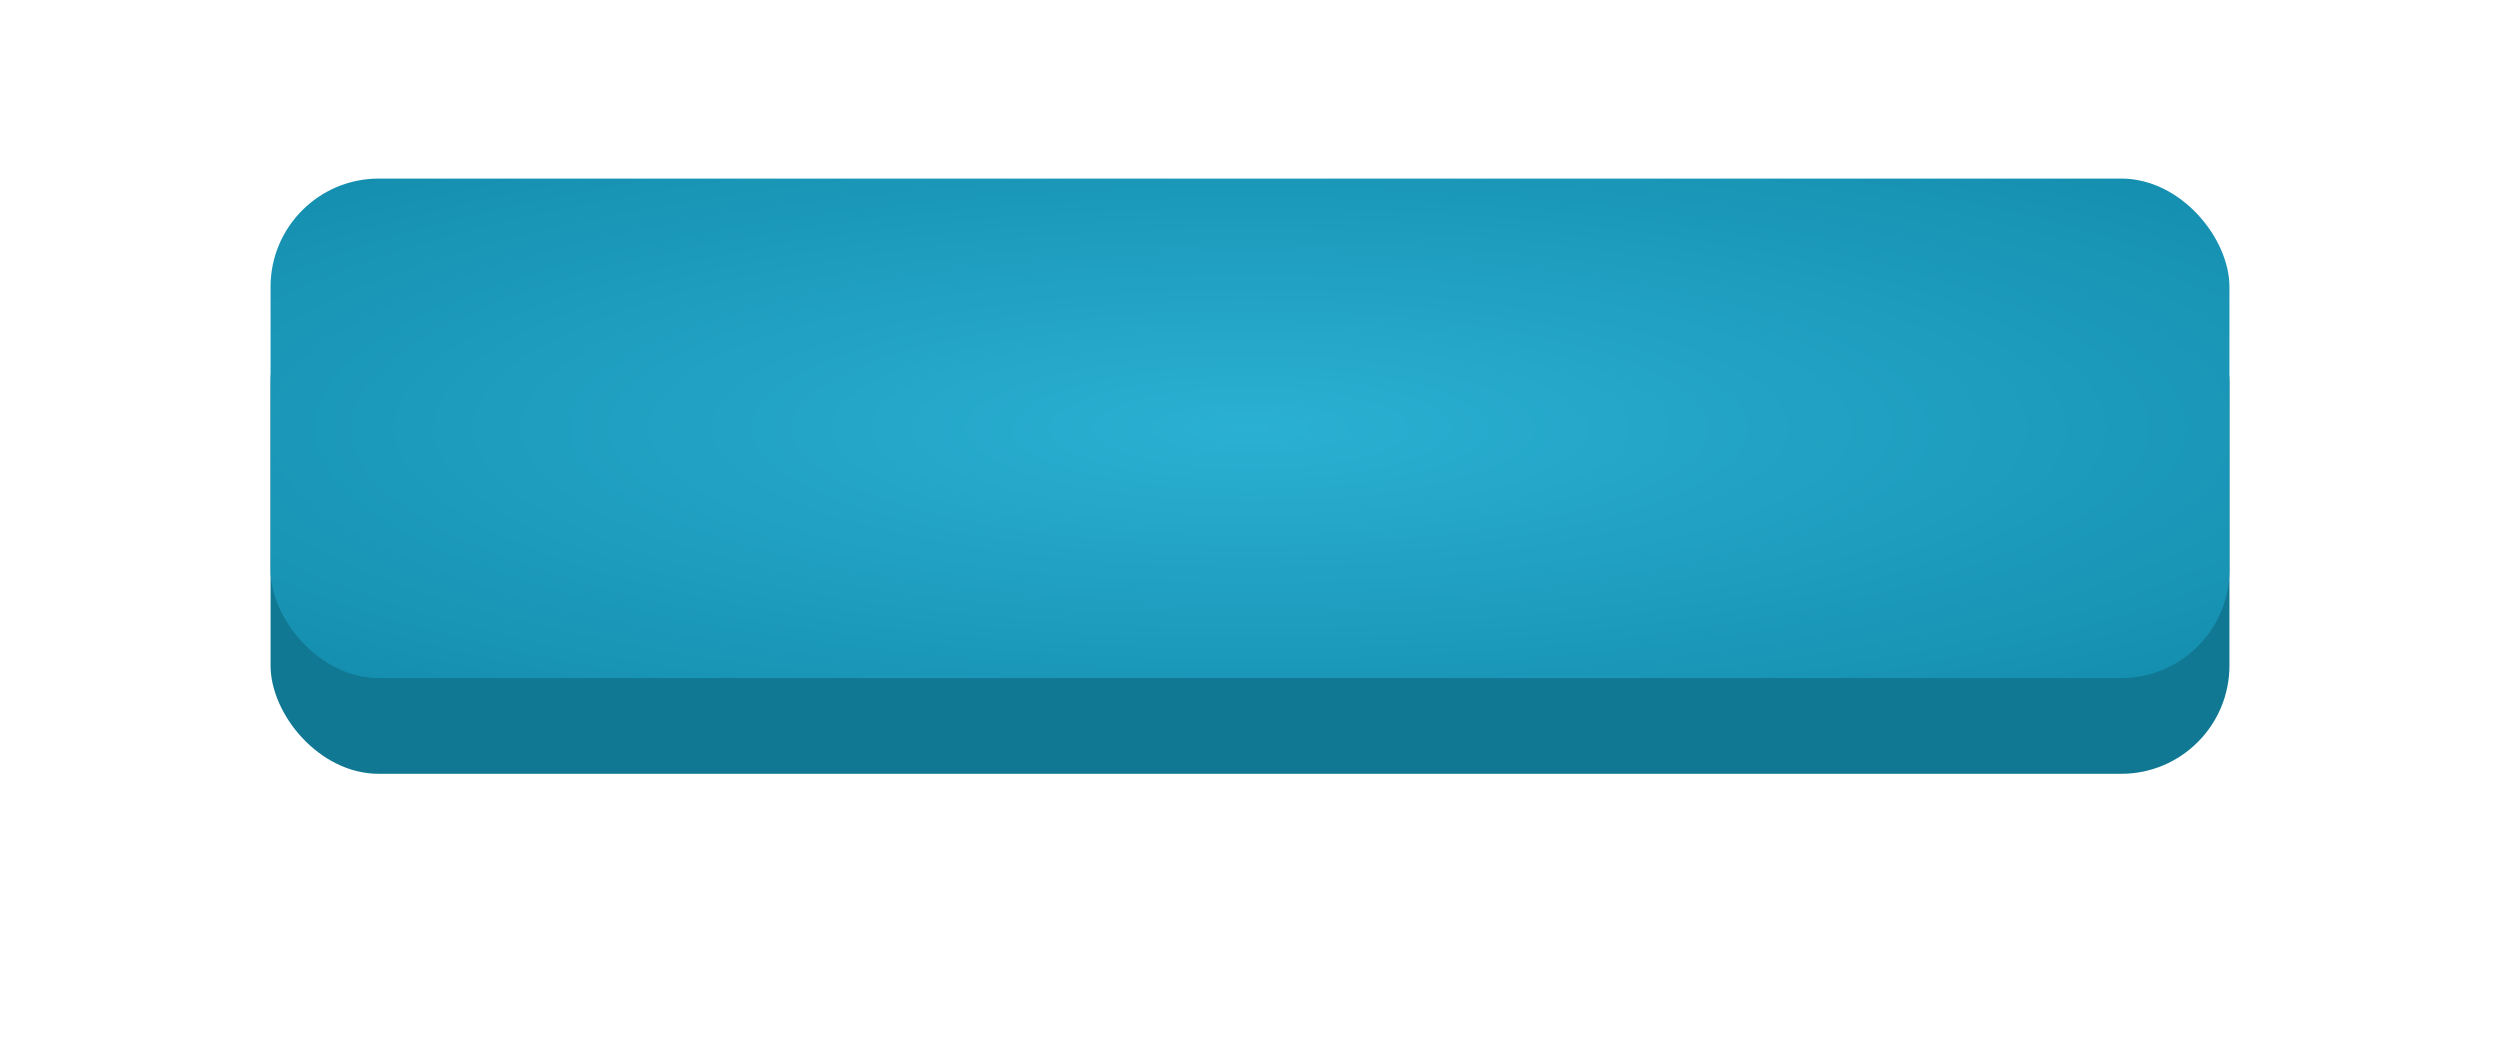
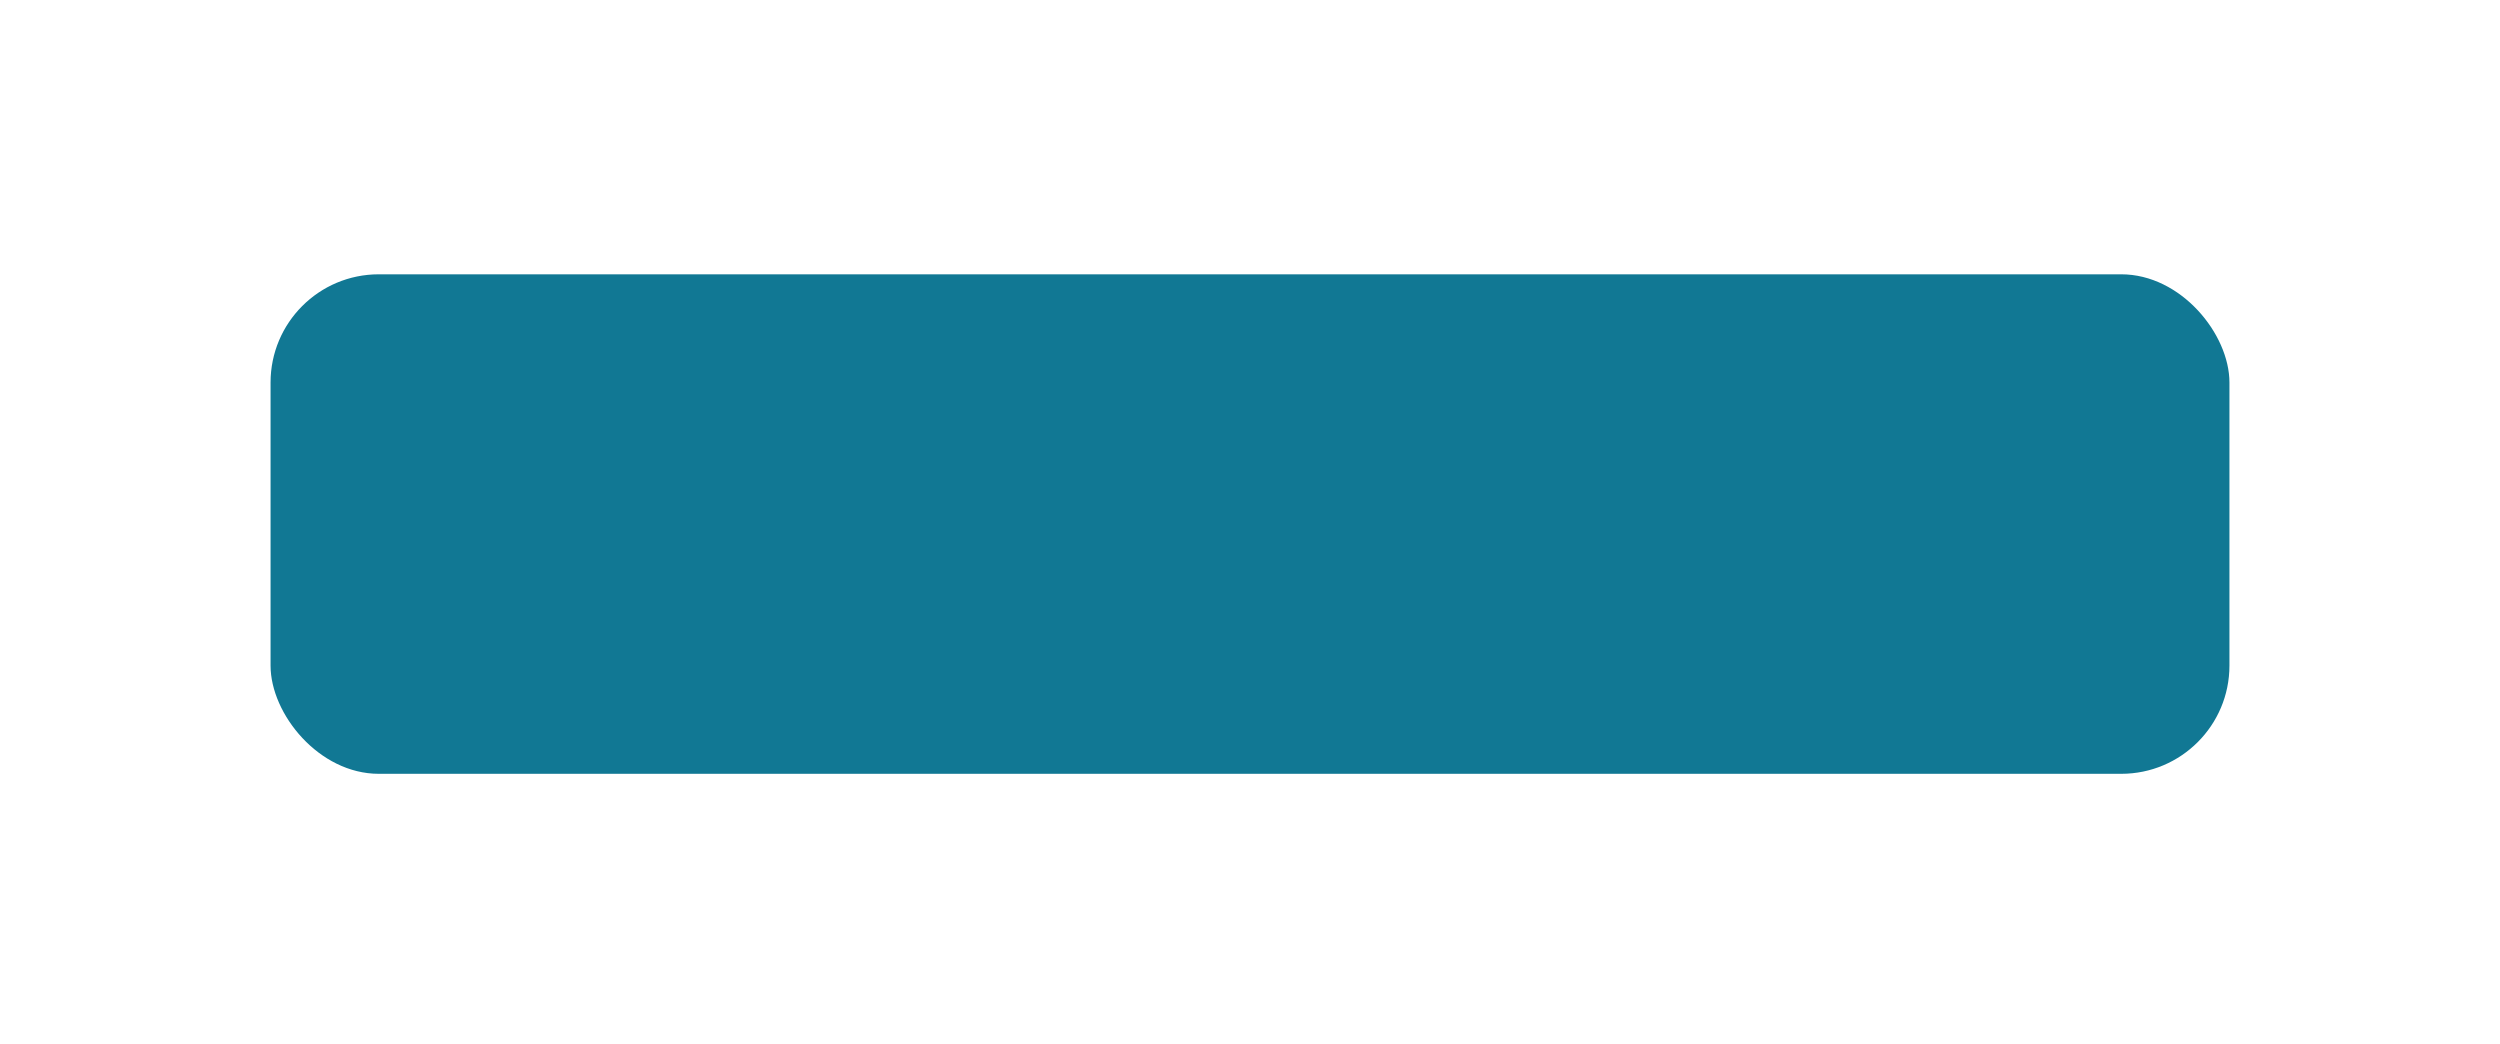
<svg xmlns="http://www.w3.org/2000/svg" width="462" height="193" viewBox="0 0 462 193" fill="none">
  <g filter="url(#filter0_d)">
    <rect x="50" y="40.692" width="362" height="92.308" rx="20" fill="#117894" />
  </g>
  <g filter="url(#filter1_d)">
-     <rect x="50" y="33" width="362" height="92.308" rx="20" fill="url(#paint0_radial)" />
-   </g>
+     </g>
  <defs>
    <filter id="filter0_d" x="0" y="0.692" width="462" height="192.308" filterUnits="userSpaceOnUse" color-interpolation-filters="sRGB">
      <feFlood flood-opacity="0" result="BackgroundImageFix" />
      <feColorMatrix in="SourceAlpha" type="matrix" values="0 0 0 0 0 0 0 0 0 0 0 0 0 0 0 0 0 0 127 0" />
      <feOffset dy="10" />
      <feGaussianBlur stdDeviation="25" />
      <feColorMatrix type="matrix" values="0 0 0 0 0.078 0 0 0 0 0.553 0 0 0 0 0.678 0 0 0 0.5 0" />
      <feBlend mode="normal" in2="BackgroundImageFix" result="effect1_dropShadow" />
      <feBlend mode="normal" in="SourceGraphic" in2="effect1_dropShadow" result="shape" />
    </filter>
    <filter id="filter1_d" x="40" y="23" width="382" height="112.308" filterUnits="userSpaceOnUse" color-interpolation-filters="sRGB">
      <feFlood flood-opacity="0" result="BackgroundImageFix" />
      <feColorMatrix in="SourceAlpha" type="matrix" values="0 0 0 0 0 0 0 0 0 0 0 0 0 0 0 0 0 0 127 0" />
      <feOffset />
      <feGaussianBlur stdDeviation="5" />
      <feColorMatrix type="matrix" values="0 0 0 0 0 0 0 0 0 0 0 0 0 0 0 0 0 0 0.25 0" />
      <feBlend mode="normal" in2="BackgroundImageFix" result="effect1_dropShadow" />
      <feBlend mode="normal" in="SourceGraphic" in2="effect1_dropShadow" result="shape" />
    </filter>
    <radialGradient id="paint0_radial" cx="0" cy="0" r="1" gradientUnits="userSpaceOnUse" gradientTransform="translate(231 79.154) rotate(90) scale(66.346 260.187)">
      <stop stop-color="#2AB0D3" />
      <stop offset="1" stop-color="#148DAD" />
    </radialGradient>
  </defs>
</svg>